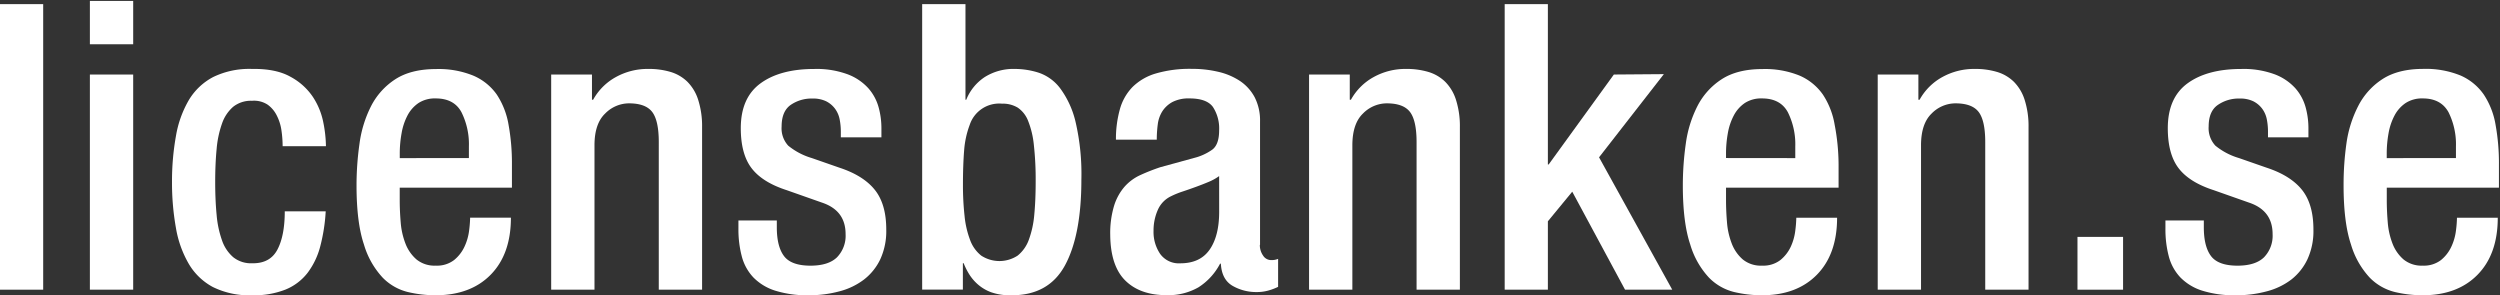
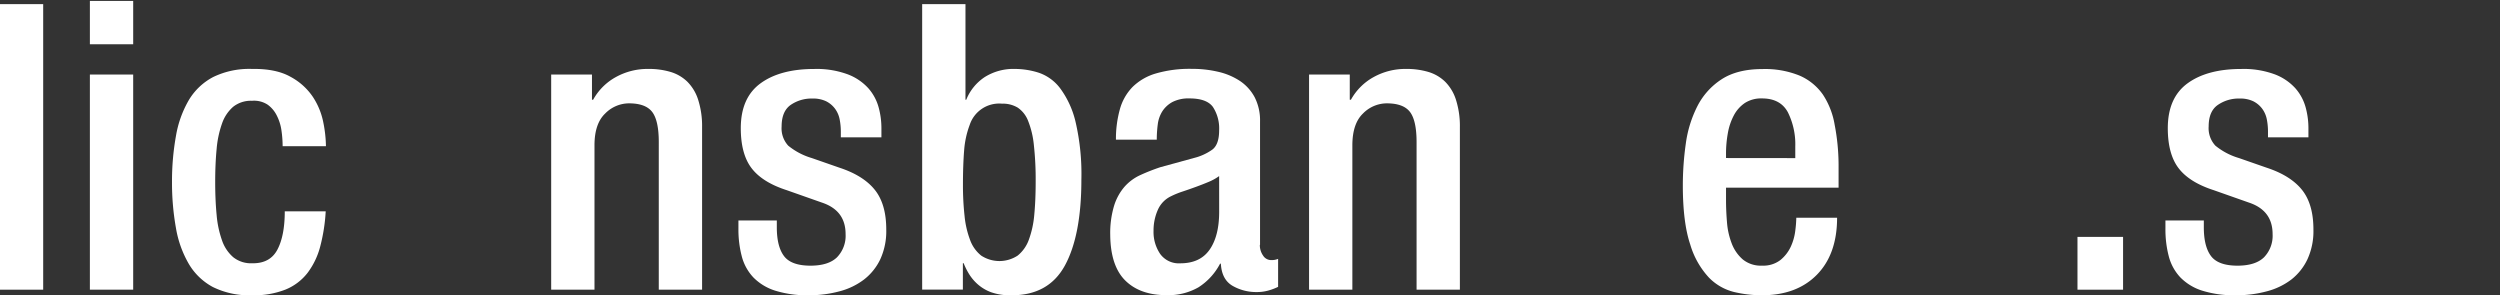
<svg xmlns="http://www.w3.org/2000/svg" id="Layer_1" data-name="Layer 1" viewBox="0 0 635 75">
  <rect x="0" y="0" width="635" height="75" fill="#333333" stroke="none" />
  <defs>
    <style>.cls-1{fill:#fff;}</style>
  </defs>
  <title>licensbanken-logo</title>
  <rect class="cls-1" y="1.05" width="10.97" height="72.53" />
  <path class="cls-1" d="M22.83.24h11v11h-11Zm0,18.69h11V73.58h-11Z" />
  <path class="cls-1" d="M82.73,53.67a44.77,44.77,0,0,1-1.37,8.84,19.21,19.21,0,0,1-3.2,6.75,13.55,13.55,0,0,1-5.59,4.27A21.82,21.82,0,0,1,64,75a20.93,20.93,0,0,1-9.9-2.08A15.69,15.69,0,0,1,47.94,67a27,27,0,0,1-3.25-9.09,65,65,0,0,1-1-11.68,65.07,65.07,0,0,1,1-11.68,27,27,0,0,1,3.25-9.09,15.71,15.71,0,0,1,6.2-5.89A20.93,20.93,0,0,1,64,17.51q6.09-.1,9.8,2a15.86,15.86,0,0,1,5.69,5.13,18.09,18.09,0,0,1,2.64,6.5,32.56,32.56,0,0,1,.66,6h-11a27.88,27.88,0,0,0-.3-4,11.91,11.91,0,0,0-1.17-3.76A7.47,7.47,0,0,0,68,26.6a6.3,6.3,0,0,0-4-1,7.22,7.22,0,0,0-4.77,1.52,9.85,9.85,0,0,0-2.84,4.27,25.79,25.79,0,0,0-1.37,6.5q-.36,3.76-.36,8.33t.36,8.33a25.78,25.78,0,0,0,1.37,6.5,9.84,9.84,0,0,0,2.84,4.27A7.2,7.2,0,0,0,64,66.87q4.57.1,6.45-3.45t1.88-9.75H82.73" />
-   <path class="cls-1" d="M101.53,47.68v3.15q0,2.74.25,5.69A18.9,18.9,0,0,0,103,61.9a10.09,10.09,0,0,0,2.79,4,7.22,7.22,0,0,0,4.88,1.57,7.12,7.12,0,0,0,4.67-1.42,9.54,9.54,0,0,0,2.64-3.4,13.53,13.53,0,0,0,1.17-4.06,29,29,0,0,0,.26-3.3h10.36q0,9.25-5.13,14.48T110.57,75a30.88,30.88,0,0,1-6.91-.81,13.4,13.4,0,0,1-6.45-3.66,21.07,21.07,0,0,1-4.77-8.43q-1.88-5.58-1.88-15a74.45,74.45,0,0,1,.76-10.66,29.7,29.7,0,0,1,2.94-9.5,17.75,17.75,0,0,1,6.15-6.81q4-2.59,10.36-2.59a23.28,23.28,0,0,1,9.45,1.67A14,14,0,0,1,126.17,24a19.85,19.85,0,0,1,3,7.67,54.81,54.81,0,0,1,.86,10.21v5.79H101.53m17.57-7.52V37.21a18.22,18.22,0,0,0-1.88-8.69Q115.34,25,110.67,25a7.64,7.64,0,0,0-4.37,1.17,8.66,8.66,0,0,0-2.79,3.15A15.15,15.15,0,0,0,102,33.86a29.16,29.16,0,0,0-.46,5.18v1.12Z" />
  <path class="cls-1" d="M140,18.93h10.36v6.4h.3a14.61,14.61,0,0,1,5.74-5.74,16.6,16.6,0,0,1,8.28-2.08,19.18,19.18,0,0,1,5.64.76,10.36,10.36,0,0,1,4.27,2.49,11.33,11.33,0,0,1,2.74,4.57,22.05,22.05,0,0,1,1,7V73.58h-11V36.1q0-5.48-1.68-7.67t-5.94-2.18a8.51,8.51,0,0,0-6,2.59Q151,31.42,151,36.91V73.58H140V18.93" />
  <path class="cls-1" d="M213.57,34.88V33.46a16.13,16.13,0,0,0-.3-3.15,6.68,6.68,0,0,0-1.17-2.69,6.41,6.41,0,0,0-2.23-1.88,7.6,7.6,0,0,0-3.51-.71,9.31,9.31,0,0,0-5.54,1.63q-2.29,1.62-2.29,5.48A6.5,6.5,0,0,0,200.21,37a17.08,17.08,0,0,0,6,3.15l7,2.44q6.09,2,9,5.64t2.9,10.11a17.1,17.1,0,0,1-1.52,7.52A14.23,14.23,0,0,1,219.46,71a17.55,17.55,0,0,1-6.25,3,29.64,29.64,0,0,1-7.67,1,27.34,27.34,0,0,1-8.63-1.17,13.41,13.41,0,0,1-5.54-3.35,12.29,12.29,0,0,1-2.95-5.34,26.88,26.88,0,0,1-.86-7.11V56h9.75v1.73q0,4.88,1.83,7.31t6.7,2.44q4.57,0,6.76-2.13a7.85,7.85,0,0,0,2.18-5.89q0-6-6-8l-8.94-3.15q-6.2-2-8.94-5.59t-2.74-10.16q0-7.72,5-11.38t13.66-3.66a22.71,22.71,0,0,1,8.53,1.37,13.5,13.5,0,0,1,5.23,3.55,12.22,12.22,0,0,1,2.59,4.82,20,20,0,0,1,.71,5.18v2.44H213.57" />
  <path class="cls-1" d="M234.23,1.05h11V25.33h.2a12.43,12.43,0,0,1,4.67-5.74,13.68,13.68,0,0,1,7.72-2.08,20,20,0,0,1,6.14,1,11.43,11.43,0,0,1,5.38,4,23.34,23.34,0,0,1,3.86,8.48,58.49,58.49,0,0,1,1.47,14.63q0,14.12-4.17,21.79T256.78,75a14.26,14.26,0,0,1-5-.76,10.71,10.71,0,0,1-3.4-2,11.53,11.53,0,0,1-2.24-2.64,17.09,17.09,0,0,1-1.37-2.74h-.2v6.7H234.23V1.05m10.36,45.81a71,71,0,0,0,.41,8A23.66,23.66,0,0,0,246.42,61a9,9,0,0,0,2.79,3.91,8.43,8.43,0,0,0,9.29,0,9.16,9.16,0,0,0,2.84-4.06,24.33,24.33,0,0,0,1.37-6.35q.35-3.71.35-8.38a79.91,79.91,0,0,0-.46-9.29,22.39,22.39,0,0,0-1.47-6.15,7.15,7.15,0,0,0-2.64-3.35,7.35,7.35,0,0,0-4-1,7.88,7.88,0,0,0-8.18,5.38,23.19,23.19,0,0,0-1.42,6.5Q244.59,42,244.59,46.86Z" />
  <path class="cls-1" d="M320,62.2a4.58,4.58,0,0,0,.81,2.69,2.4,2.4,0,0,0,2,1.17,4.22,4.22,0,0,0,1.83-.31v7.11a14.6,14.6,0,0,1-2.39.91,10.56,10.56,0,0,1-3,.41A12,12,0,0,1,313,72.56q-2.69-1.62-2.9-5.59h-.2a15.71,15.71,0,0,1-5.48,6,15.38,15.38,0,0,1-8.13,2q-6.7,0-10.46-3.71T282,59.66a24,24,0,0,1,1-7.47,13.48,13.48,0,0,1,2.64-4.77,12,12,0,0,1,4-2.95,51,51,0,0,1,5.08-2l8.53-2.34A13.7,13.7,0,0,0,307.93,38q1.73-1.32,1.73-4.88a10,10,0,0,0-1.57-5.94Q306.51,25,302.15,25a8.92,8.92,0,0,0-4.37.92,7.07,7.07,0,0,0-2.54,2.34,8.07,8.07,0,0,0-1.17,3.35,29.62,29.62,0,0,0-.25,3.86H283.45a27.94,27.94,0,0,1,1-7.72,13.08,13.08,0,0,1,3.2-5.64,14,14,0,0,1,5.94-3.45,30.63,30.63,0,0,1,9.09-1.17,28.79,28.79,0,0,1,6.81.76,16.84,16.84,0,0,1,5.48,2.33,11.46,11.46,0,0,1,3.71,4.11,12.91,12.91,0,0,1,1.37,6.2V62.2M309.66,44.73A13.27,13.27,0,0,1,307,46.2c-1.05.44-2.13.86-3.25,1.27s-2.23.8-3.35,1.17a22.08,22.08,0,0,0-2.89,1.17,6.9,6.9,0,0,0-3.4,3.45A12.87,12.87,0,0,0,293,58.65a9.9,9.9,0,0,0,1.68,5.84,5.84,5.84,0,0,0,5.13,2.39q5,0,7.42-3.45t2.44-9.55Z" />
  <path class="cls-1" d="M332.48,18.93h10.36v6.4h.3a14.61,14.61,0,0,1,5.74-5.74,16.6,16.6,0,0,1,8.28-2.08,19.18,19.18,0,0,1,5.64.76,10.36,10.36,0,0,1,4.27,2.49,11.33,11.33,0,0,1,2.74,4.57,22.05,22.05,0,0,1,1,7V73.58h-11V36.1q0-5.48-1.68-7.67t-5.94-2.18a8.51,8.51,0,0,0-6,2.59q-2.69,2.59-2.69,8.08V73.58h-11V18.93" />
-   <polyline class="cls-1" points="382.19 1.05 393.16 1.05 393.16 41.78 393.36 41.78 409.92 18.93 422.62 18.83 406.16 39.96 424.75 73.58 412.76 73.58 399.35 48.69 393.16 56.21 393.16 73.58 382.19 73.58 382.19 1.05" />
  <path class="cls-1" d="M438.41,47.68v3.15q0,2.74.25,5.69a18.9,18.9,0,0,0,1.22,5.38,10.09,10.09,0,0,0,2.79,4,7.22,7.22,0,0,0,4.88,1.57,7.12,7.12,0,0,0,4.67-1.42,9.56,9.56,0,0,0,2.64-3.4A13.53,13.53,0,0,0,456,58.6a29.22,29.22,0,0,0,.26-3.3h10.36q0,9.25-5.13,14.48T447.45,75a30.88,30.88,0,0,1-6.91-.81,13.4,13.4,0,0,1-6.45-3.66,21.06,21.06,0,0,1-4.77-8.43q-1.88-5.58-1.88-15a74.6,74.6,0,0,1,.76-10.66,29.7,29.7,0,0,1,2.95-9.5,17.75,17.75,0,0,1,6.15-6.81q4-2.59,10.36-2.59a23.28,23.28,0,0,1,9.45,1.67A14,14,0,0,1,463,24a19.85,19.85,0,0,1,3,7.67A54.72,54.72,0,0,1,467,41.88v5.79H438.41M456,40.16V37.21a18.22,18.22,0,0,0-1.88-8.69Q452.22,25,447.55,25a7.64,7.64,0,0,0-4.37,1.17,8.68,8.68,0,0,0-2.79,3.15,15.15,15.15,0,0,0-1.52,4.52,29.25,29.25,0,0,0-.46,5.18v1.12Z" />
-   <path class="cls-1" d="M476.91,18.93h10.36v6.4h.31a14.61,14.61,0,0,1,5.74-5.74,16.61,16.61,0,0,1,8.28-2.08,19.18,19.18,0,0,1,5.64.76,10.36,10.36,0,0,1,4.27,2.49,11.34,11.34,0,0,1,2.74,4.57,22,22,0,0,1,1,7V73.58h-11V36.1q0-5.48-1.68-7.67t-5.94-2.18a8.52,8.52,0,0,0-6,2.59q-2.69,2.59-2.69,8.08V73.58h-11V18.93" />
  <rect class="cls-1" x="527.68" y="60.17" width="11.58" height="13.41" />
  <path class="cls-1" d="M576.07,34.88V33.46a16.13,16.13,0,0,0-.3-3.15,6.68,6.68,0,0,0-1.17-2.69,6.41,6.41,0,0,0-2.23-1.88,7.6,7.6,0,0,0-3.51-.71,9.31,9.31,0,0,0-5.54,1.63Q561,28.27,561,32.13A6.5,6.5,0,0,0,562.71,37a17.08,17.08,0,0,0,6,3.15l7,2.44q6.09,2,9,5.64t2.9,10.11a17.1,17.1,0,0,1-1.52,7.52A14.23,14.23,0,0,1,582,71a17.55,17.55,0,0,1-6.25,3A29.64,29.64,0,0,1,568,75a27.33,27.33,0,0,1-8.63-1.17,13.4,13.4,0,0,1-5.54-3.35,12.29,12.29,0,0,1-2.95-5.34,26.88,26.88,0,0,1-.86-7.11V56h9.75v1.73q0,4.88,1.83,7.31t6.7,2.44q4.57,0,6.76-2.13a7.85,7.85,0,0,0,2.18-5.89q0-6-6-8l-8.94-3.15q-6.2-2-8.94-5.59t-2.74-10.16q0-7.72,5-11.38t13.66-3.66a22.71,22.71,0,0,1,8.53,1.37,13.5,13.5,0,0,1,5.23,3.55,12.22,12.22,0,0,1,2.59,4.82,20,20,0,0,1,.71,5.18v2.44H576.07" />
-   <path class="cls-1" d="M606.24,47.68v3.15q0,2.74.25,5.69a18.93,18.93,0,0,0,1.22,5.38,10.09,10.09,0,0,0,2.79,4,7.22,7.22,0,0,0,4.88,1.57A7.12,7.12,0,0,0,620,66.06a9.54,9.54,0,0,0,2.64-3.4,13.53,13.53,0,0,0,1.17-4.06,29.21,29.21,0,0,0,.26-3.3h10.36q0,9.25-5.13,14.48T615.28,75a30.88,30.88,0,0,1-6.91-.81,13.4,13.4,0,0,1-6.45-3.66,21.07,21.07,0,0,1-4.77-8.43q-1.88-5.58-1.88-15A74.46,74.46,0,0,1,596,36.4,29.7,29.7,0,0,1,599,26.9a17.76,17.76,0,0,1,6.15-6.81q4-2.59,10.36-2.59a23.28,23.28,0,0,1,9.45,1.67A14,14,0,0,1,630.87,24a19.83,19.83,0,0,1,3,7.67,54.72,54.72,0,0,1,.86,10.21v5.79H606.24m17.57-7.52V37.21a18.24,18.24,0,0,0-1.88-8.69Q620,25,615.38,25A7.64,7.64,0,0,0,611,26.19a8.67,8.67,0,0,0-2.79,3.15,15.15,15.15,0,0,0-1.52,4.52,29.16,29.16,0,0,0-.46,5.18v1.12Z" />
</svg>